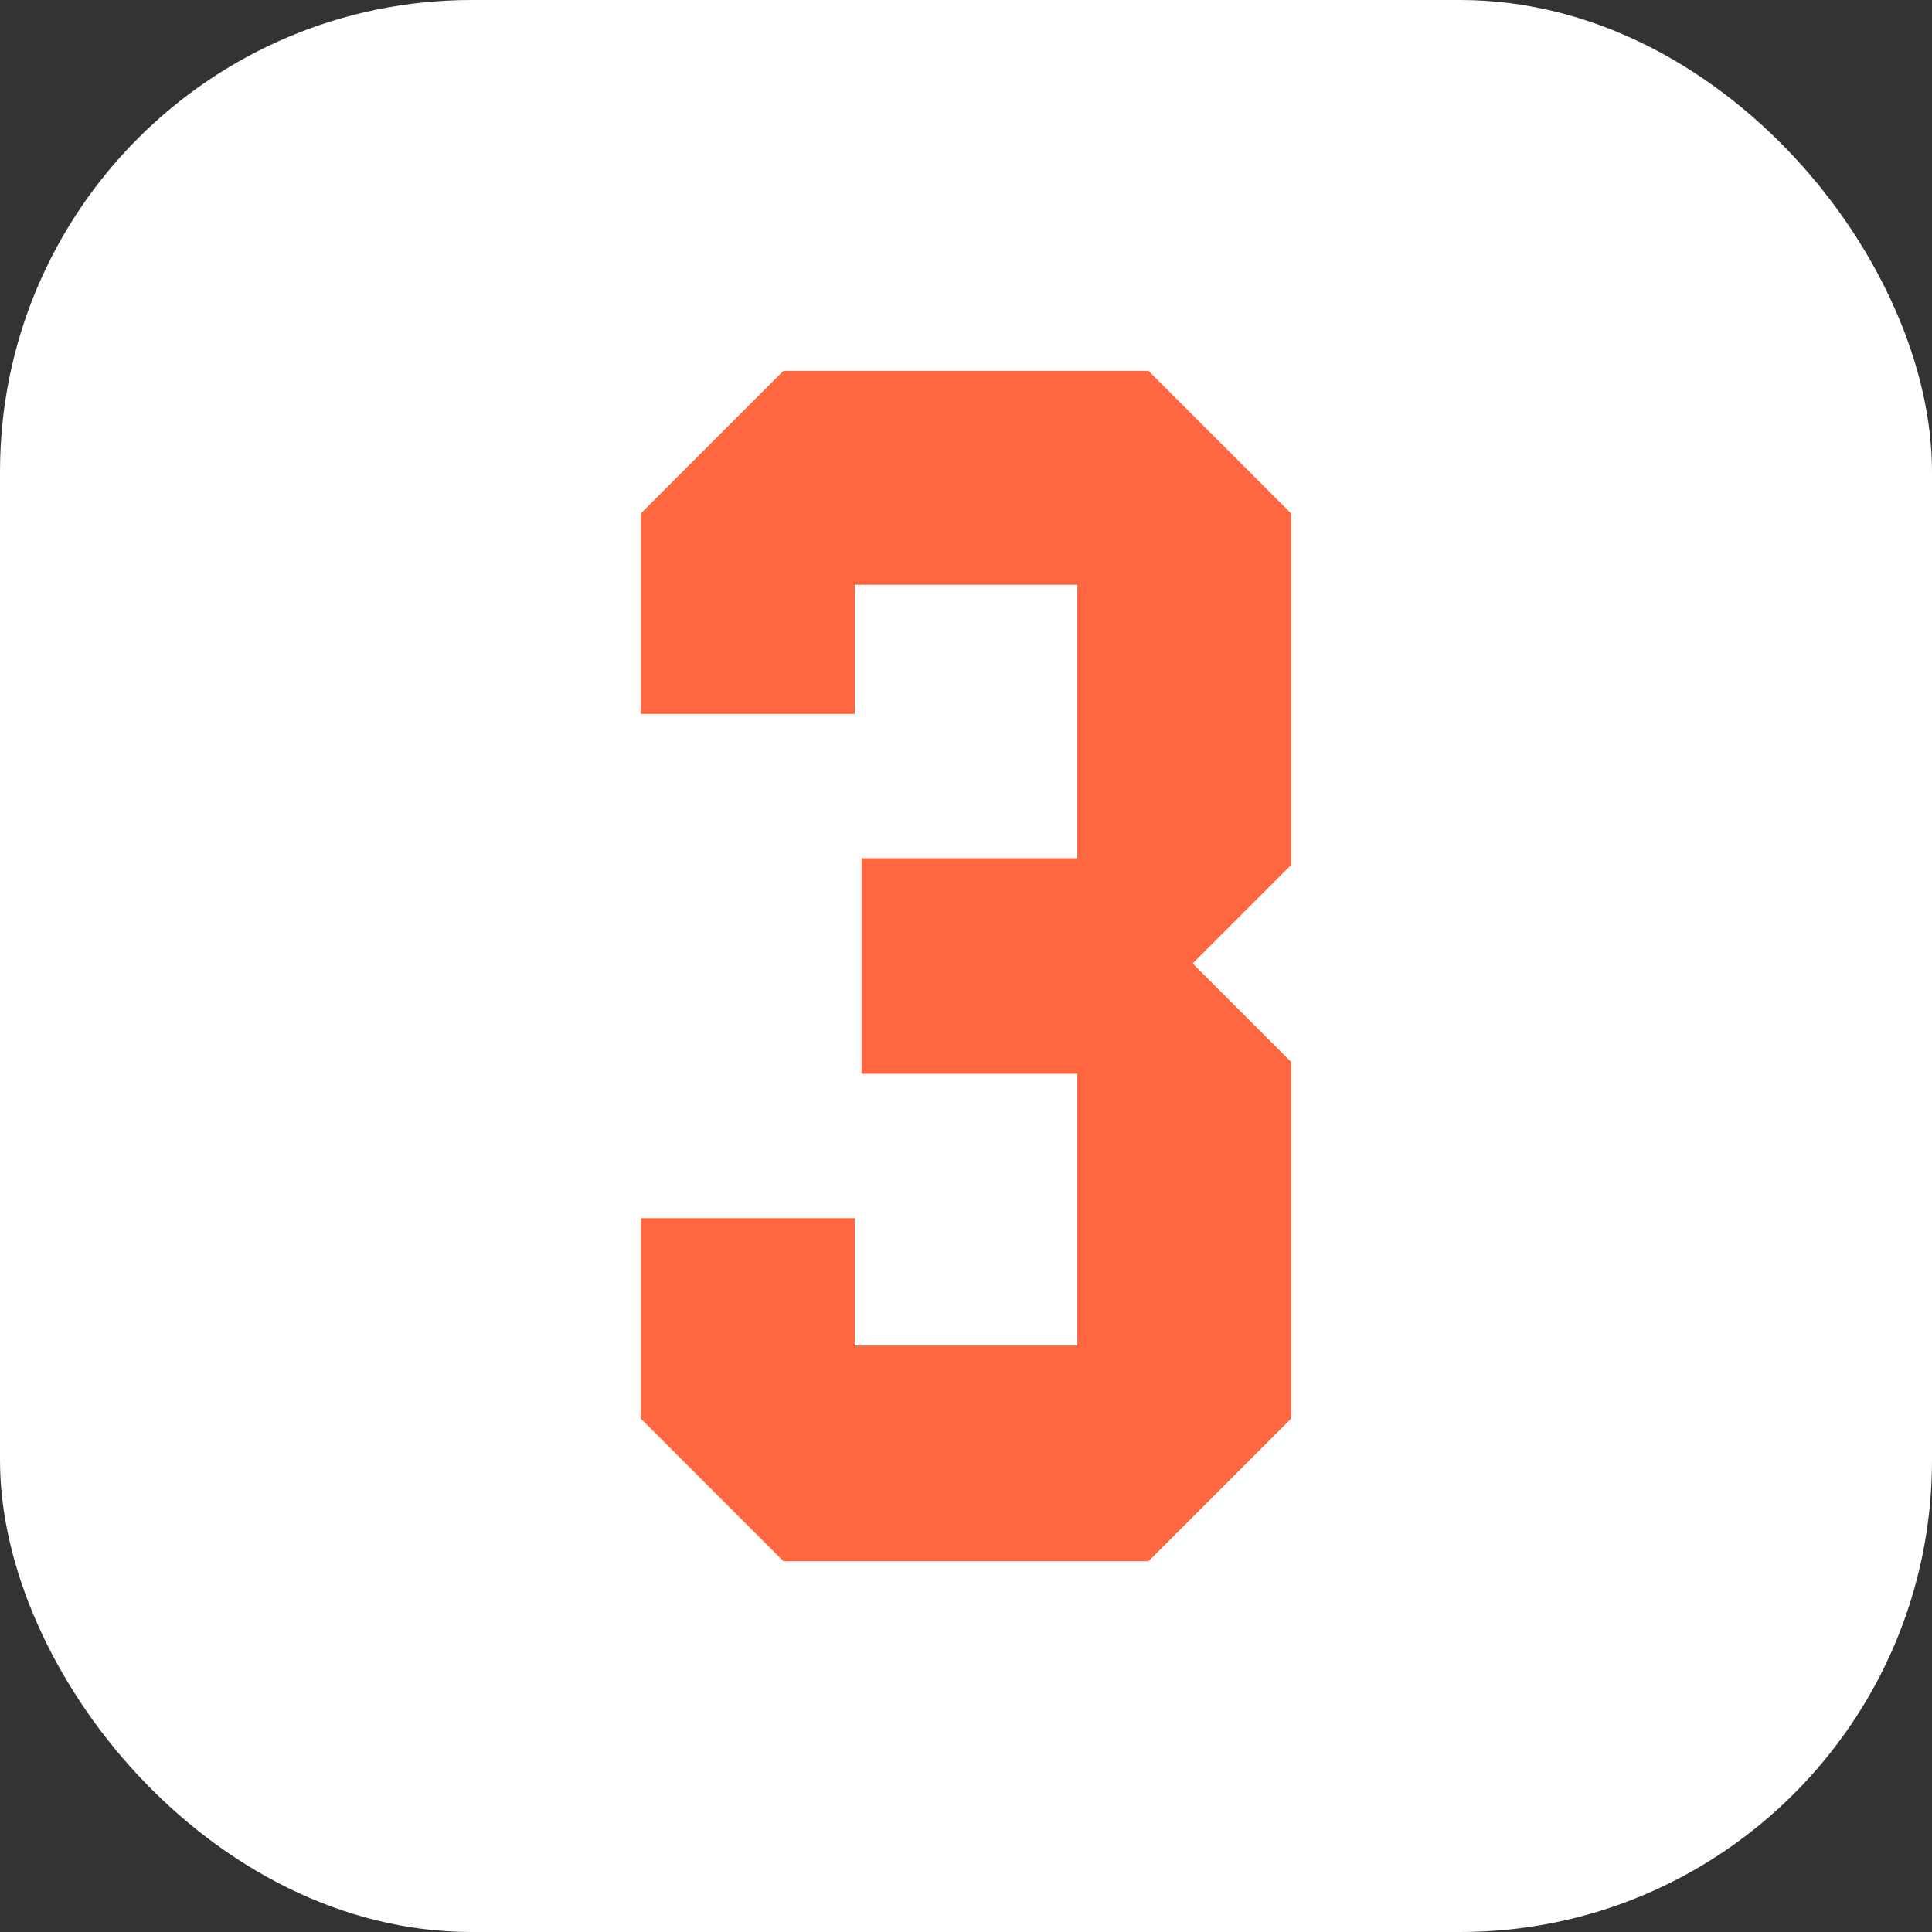
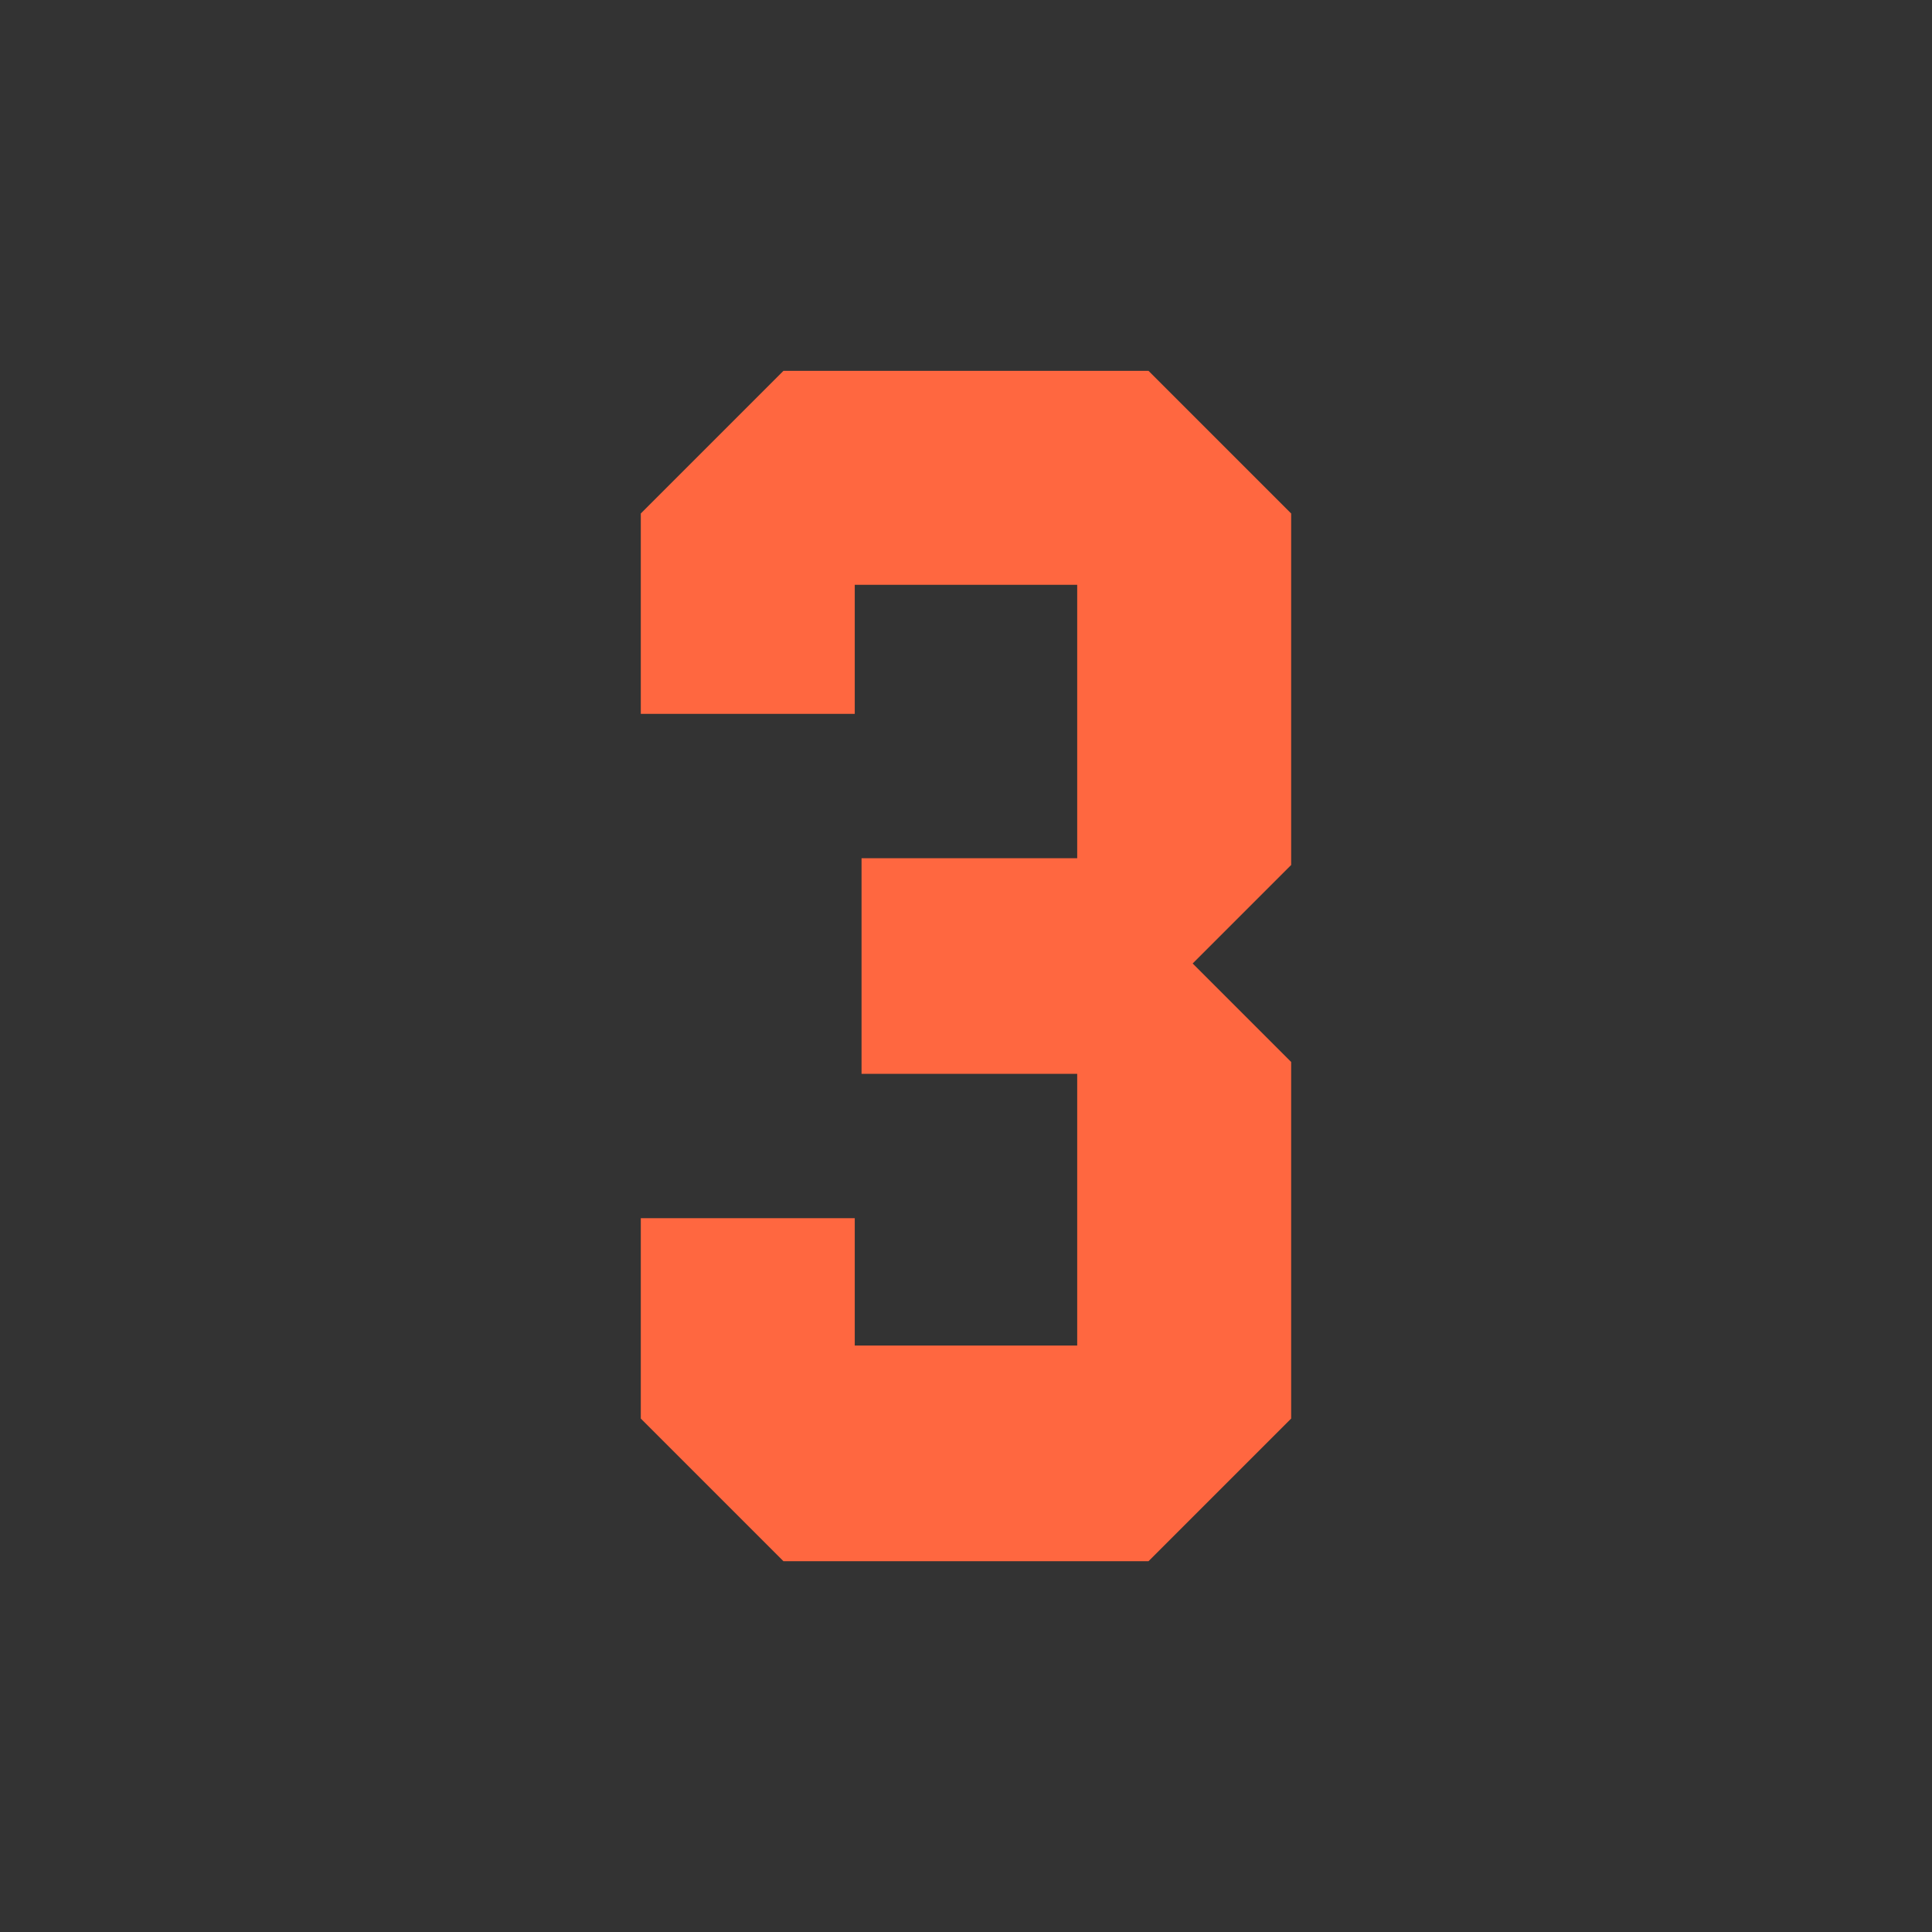
<svg xmlns="http://www.w3.org/2000/svg" id="Layer_2" viewBox="0 0 512 512" data-name="Layer 2">
  <rect x="0" y="0" width="512" height="512" fill="#333333" stroke="none" />
  <linearGradient id="linear-gradient" gradientUnits="userSpaceOnUse" x1="36.61" x2="475.39" y1="36.61" y2="475.39">
    <stop offset="0" stop-color="#59e6ff" />
    <stop offset="1" stop-color="#002bc7" />
  </linearGradient>
  <g id="Numbers">
    <g id="_03" data-name="03">
-       <rect id="Background" fill="url(#linear-gradient)" height="512" rx="125" width="512" style="fill: rgb(255, 255, 255);" />
      <path id="_03-2" d="m342.17 136.08v93.15l-26.1 26.1 26.1 26.1v94.5l-37.8 37.8h-96.75l-37.8-37.8v-53.1h56.7v33.75h58.95v-72h-57.15v-57.15h57.15v-72.45h-58.95v34.2h-56.7v-53.1l37.8-37.8h96.75z" fill="#fff" data-name="03" style="fill: rgb(255, 103, 64);" />
    </g>
  </g>
</svg>